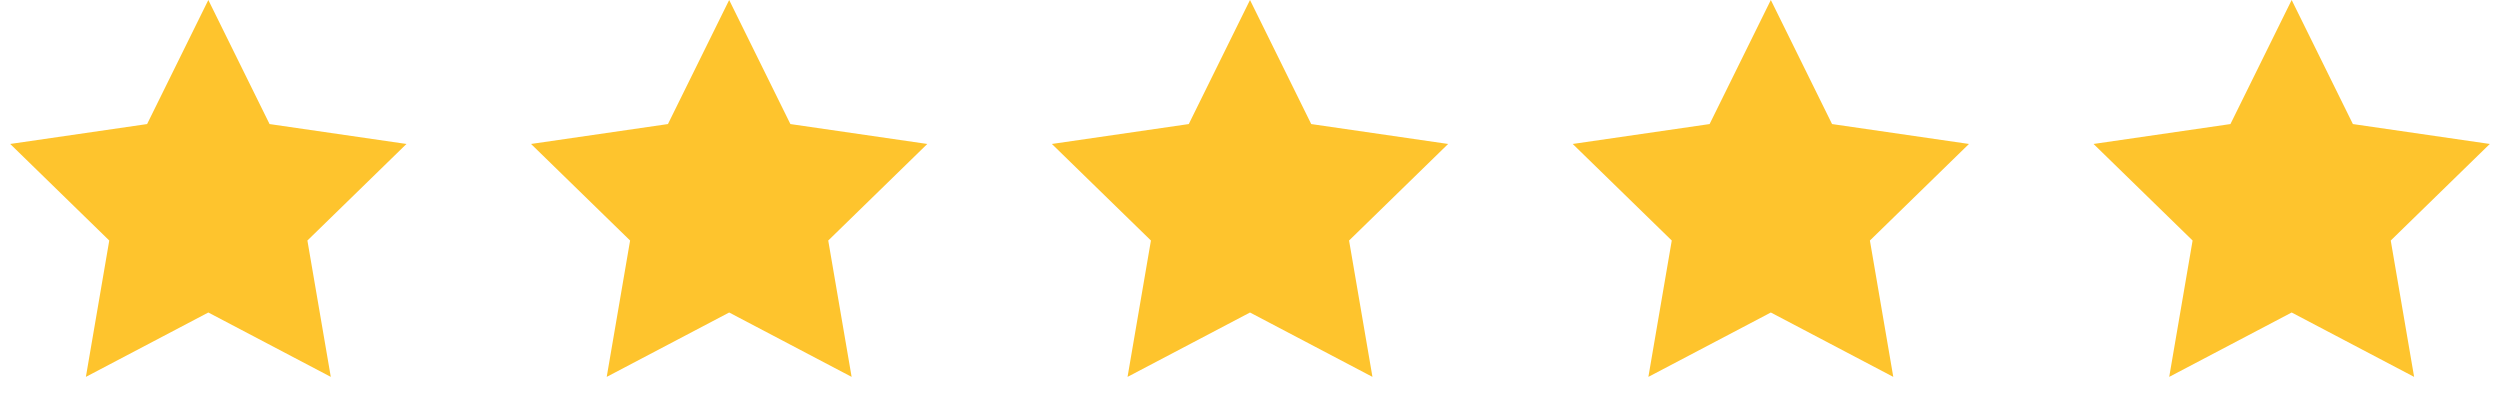
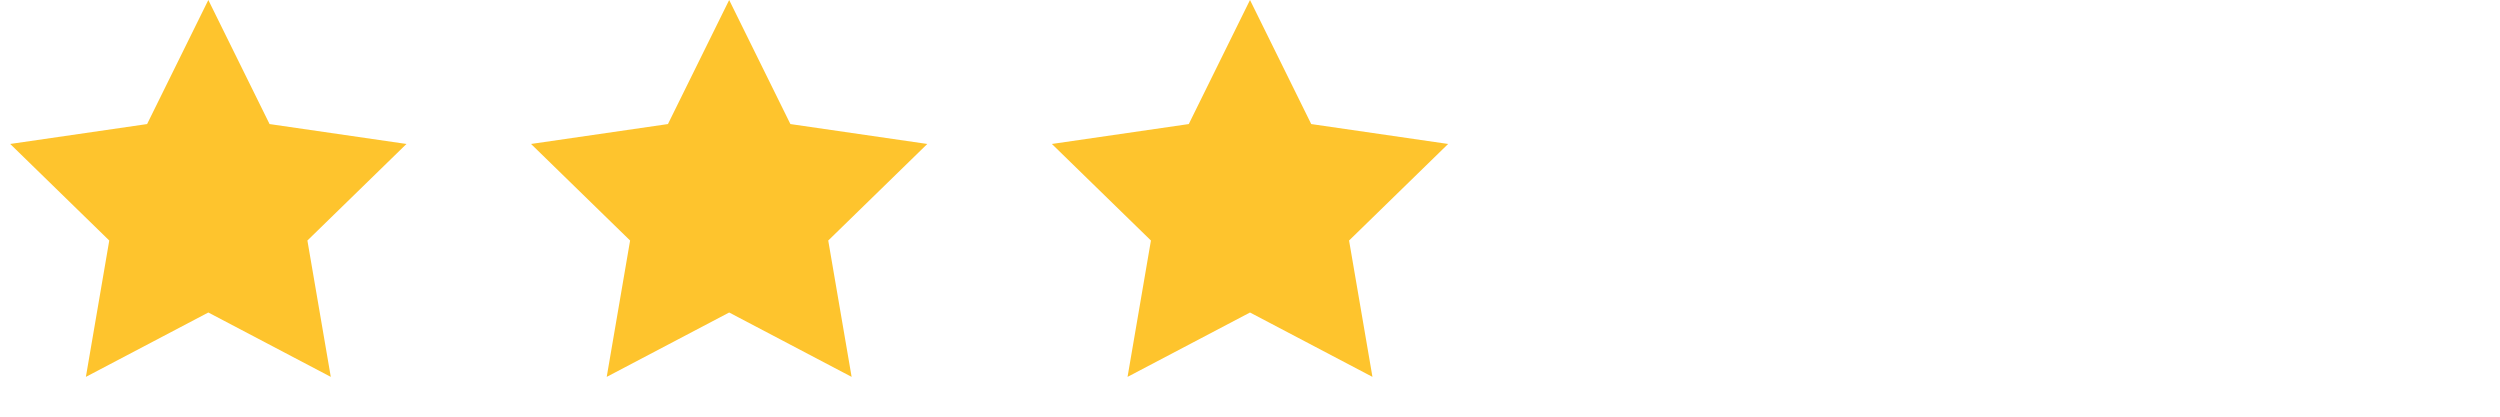
<svg xmlns="http://www.w3.org/2000/svg" width="312px" height="52px" viewBox="0 0 312 52">
  <title>Group</title>
  <g id="Page-1" stroke="none" stroke-width="1" fill="none" fill-rule="evenodd">
    <g id="Group" fill="#FEC42D">
      <polygon id="Star" points="26 39 10.718 47.034 13.636 30.017 1.273 17.966 18.359 15.483 26 0 33.641 15.483 50.727 17.966 38.364 30.017 41.282 47.034" />
      <polygon id="Star" points="91 39 75.718 47.034 78.636 30.017 66.273 17.966 83.359 15.483 91 0 98.641 15.483 115.727 17.966 103.364 30.017 106.282 47.034" />
      <polygon id="Star" points="156 39 140.718 47.034 143.636 30.017 131.273 17.966 148.359 15.483 156 0 163.641 15.483 180.727 17.966 168.364 30.017 171.282 47.034" />
-       <polygon id="Star" points="221 39 205.718 47.034 208.636 30.017 196.273 17.966 213.359 15.483 221 0 228.641 15.483 245.727 17.966 233.364 30.017 236.282 47.034" />
-       <polygon id="Star" points="286 39 270.718 47.034 273.636 30.017 261.273 17.966 278.359 15.483 286 0 293.641 15.483 310.727 17.966 298.364 30.017 301.282 47.034" />
    </g>
  </g>
</svg>